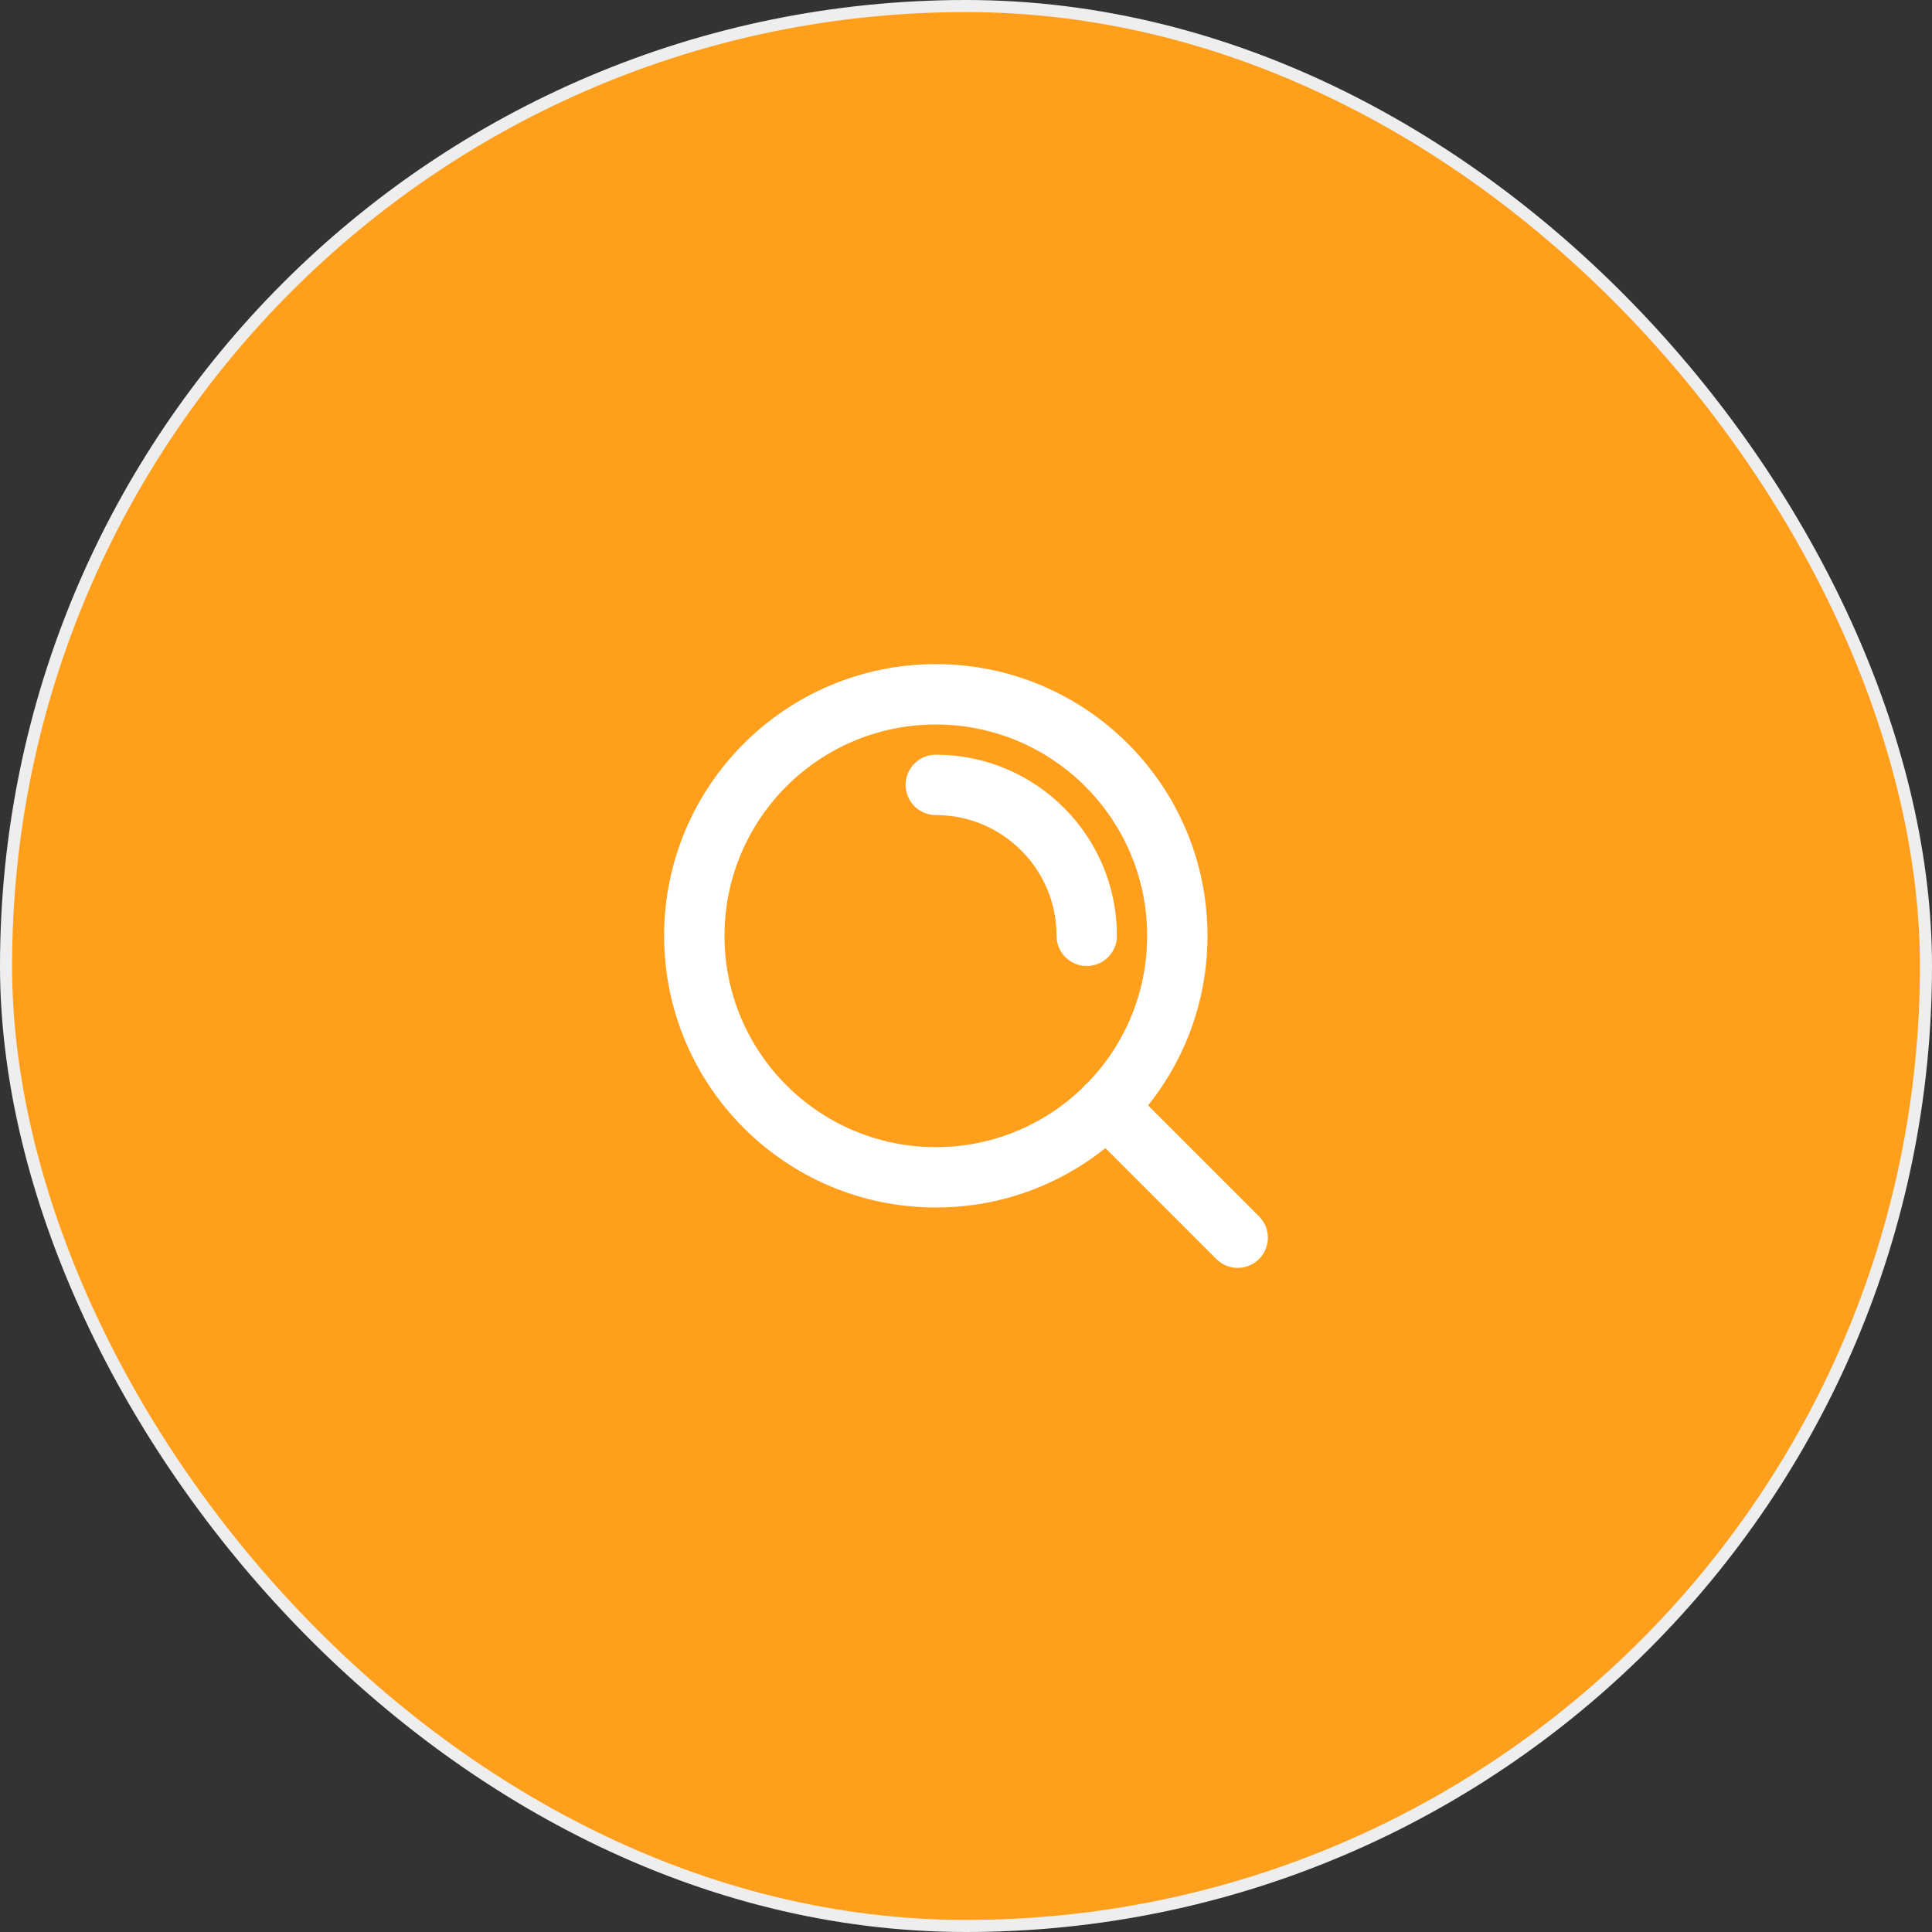
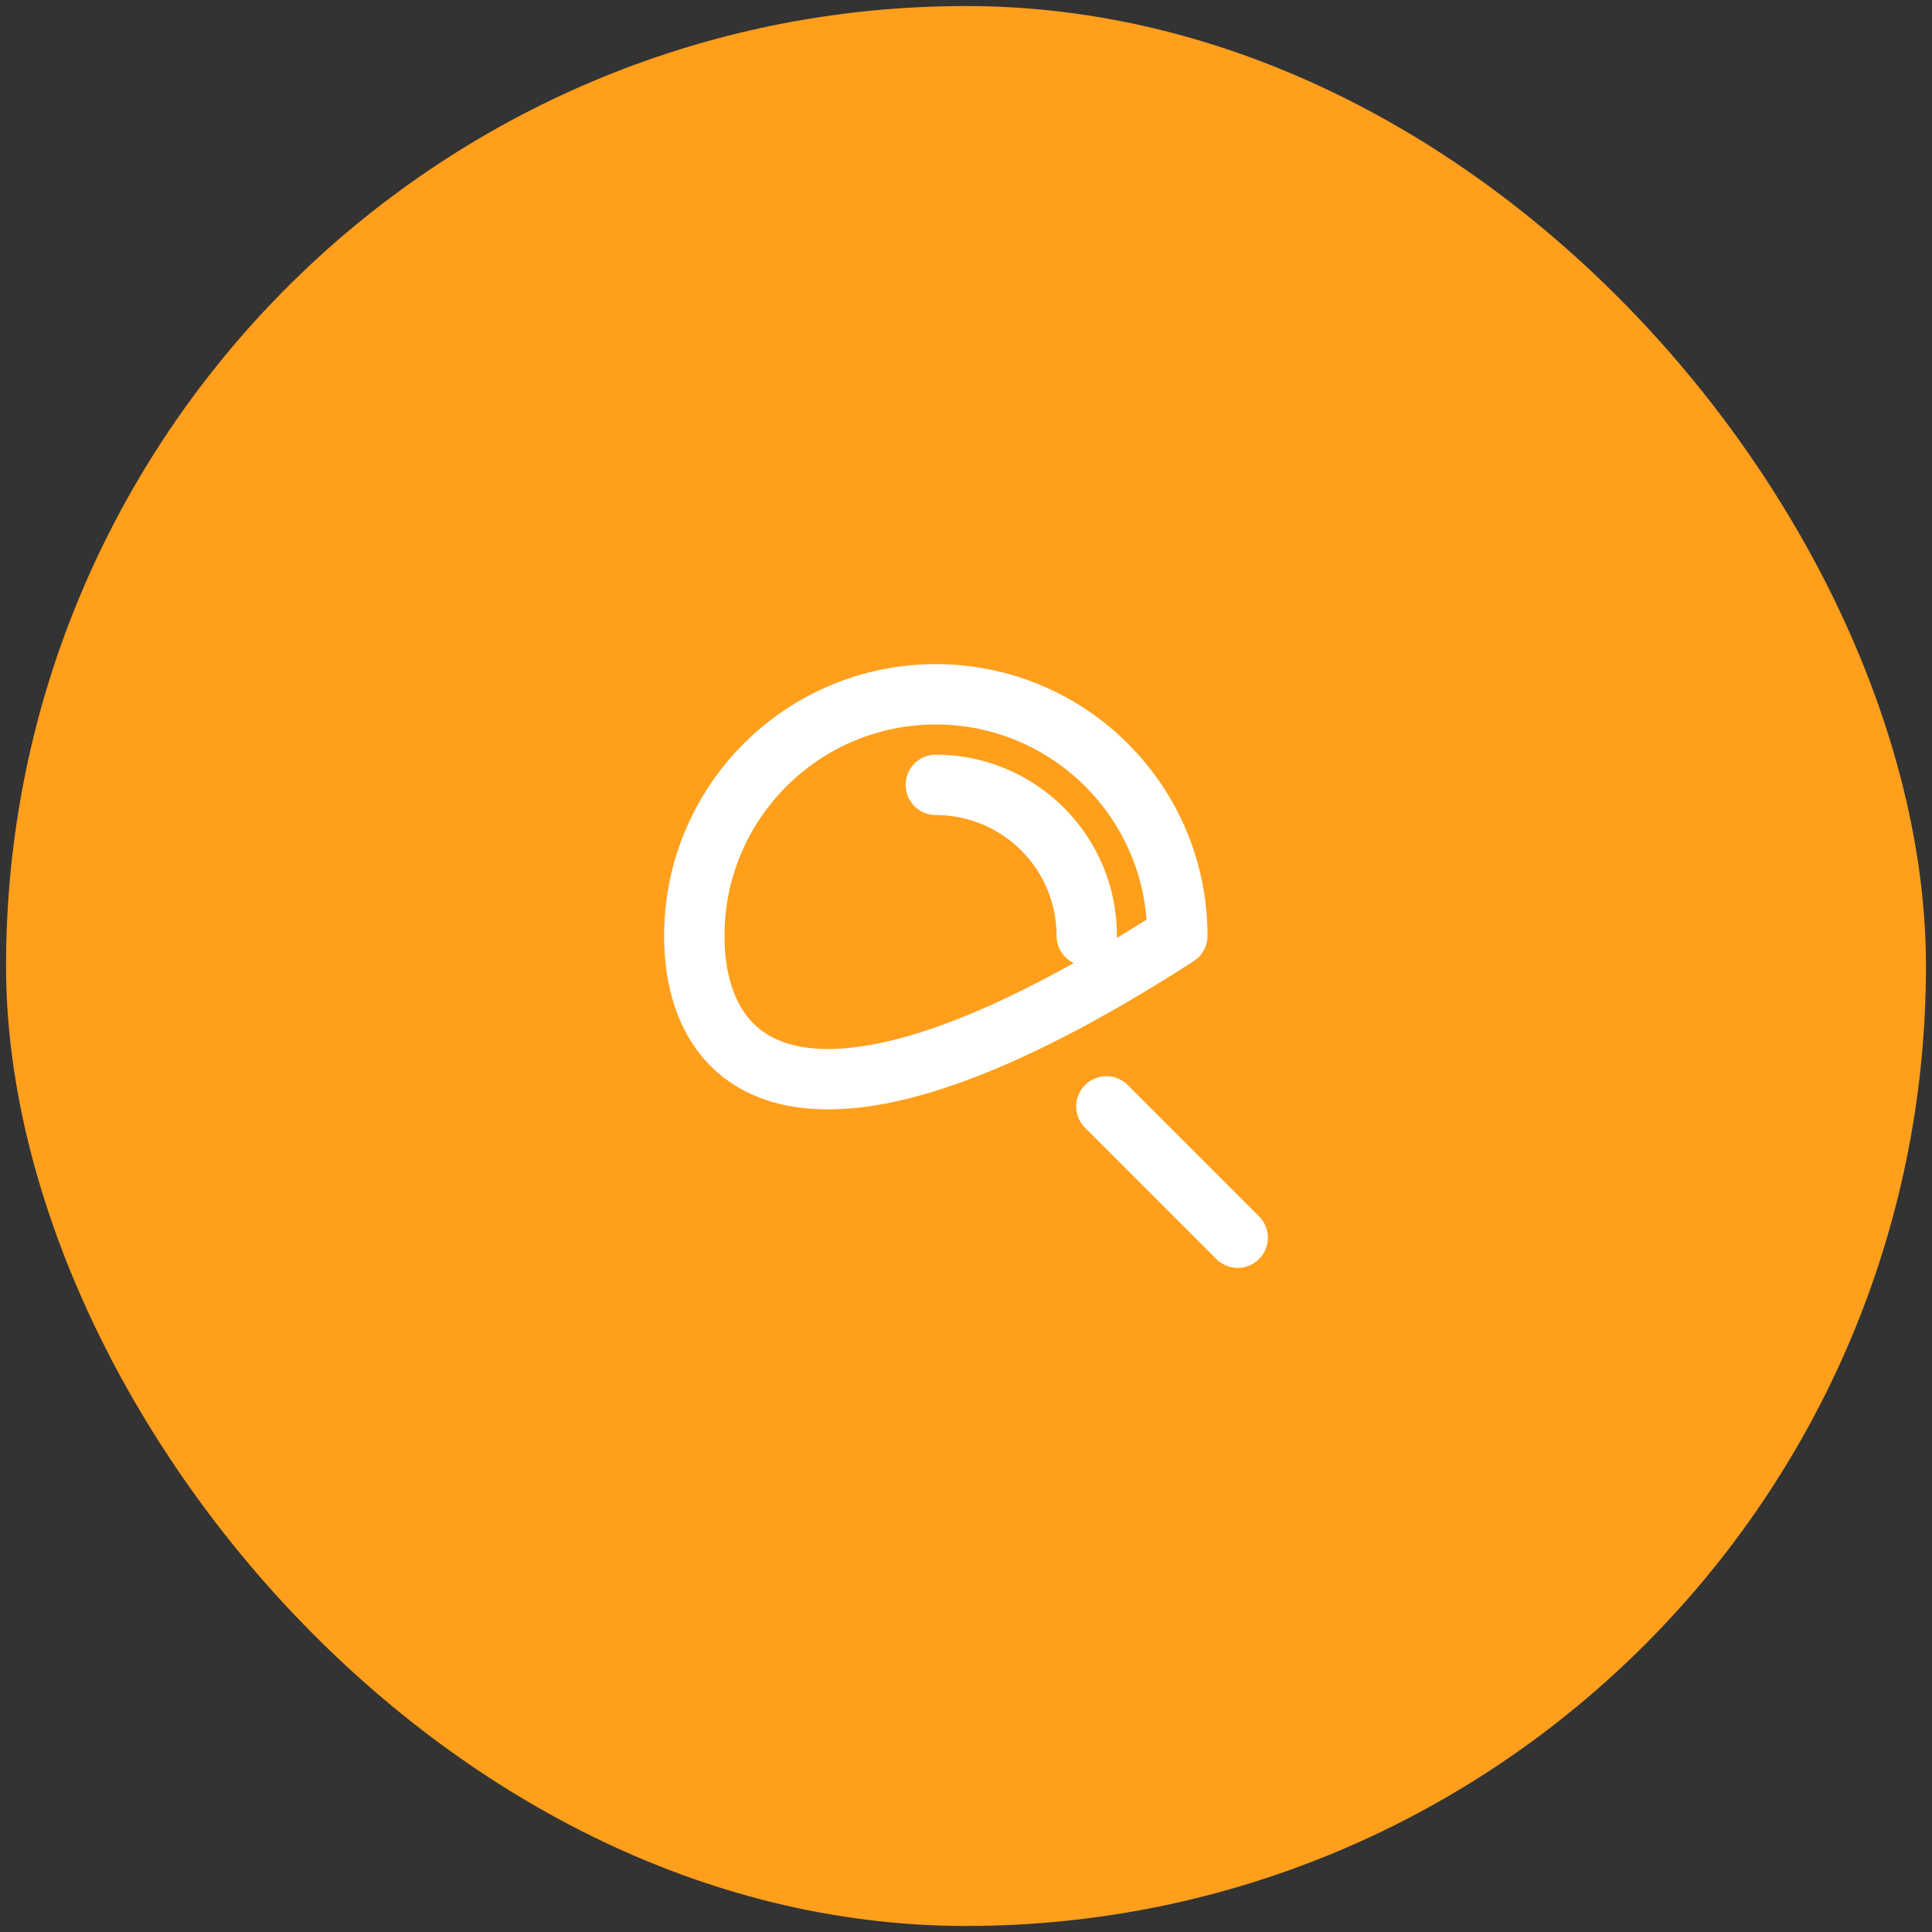
<svg xmlns="http://www.w3.org/2000/svg" width="160" height="160" viewBox="0 0 160 160" fill="none">
  <rect x="0" y="0" width="160" height="160" fill="#333333" stroke="none" />
  <rect x="0.5" y="0.5" width="159" height="159" rx="79.5" fill="#FF9F1C" />
-   <rect x="0.5" y="0.5" width="159" height="159" rx="79.5" stroke="#EEEEEE" />
-   <path d="M102.5 102.5L91.625 91.625M77.5 65C84.404 65 90 70.596 90 77.5M97.5 77.5C97.5 88.546 88.546 97.5 77.5 97.5C66.454 97.5 57.5 88.546 57.5 77.5C57.5 66.454 66.454 57.5 77.5 57.5C88.546 57.5 97.5 66.454 97.5 77.5Z" stroke="white" stroke-width="5" stroke-linecap="round" stroke-linejoin="round" />
+   <path d="M102.5 102.5L91.625 91.625M77.5 65C84.404 65 90 70.596 90 77.5M97.5 77.5C66.454 97.5 57.5 88.546 57.5 77.5C57.5 66.454 66.454 57.5 77.5 57.5C88.546 57.5 97.5 66.454 97.5 77.5Z" stroke="white" stroke-width="5" stroke-linecap="round" stroke-linejoin="round" />
</svg>